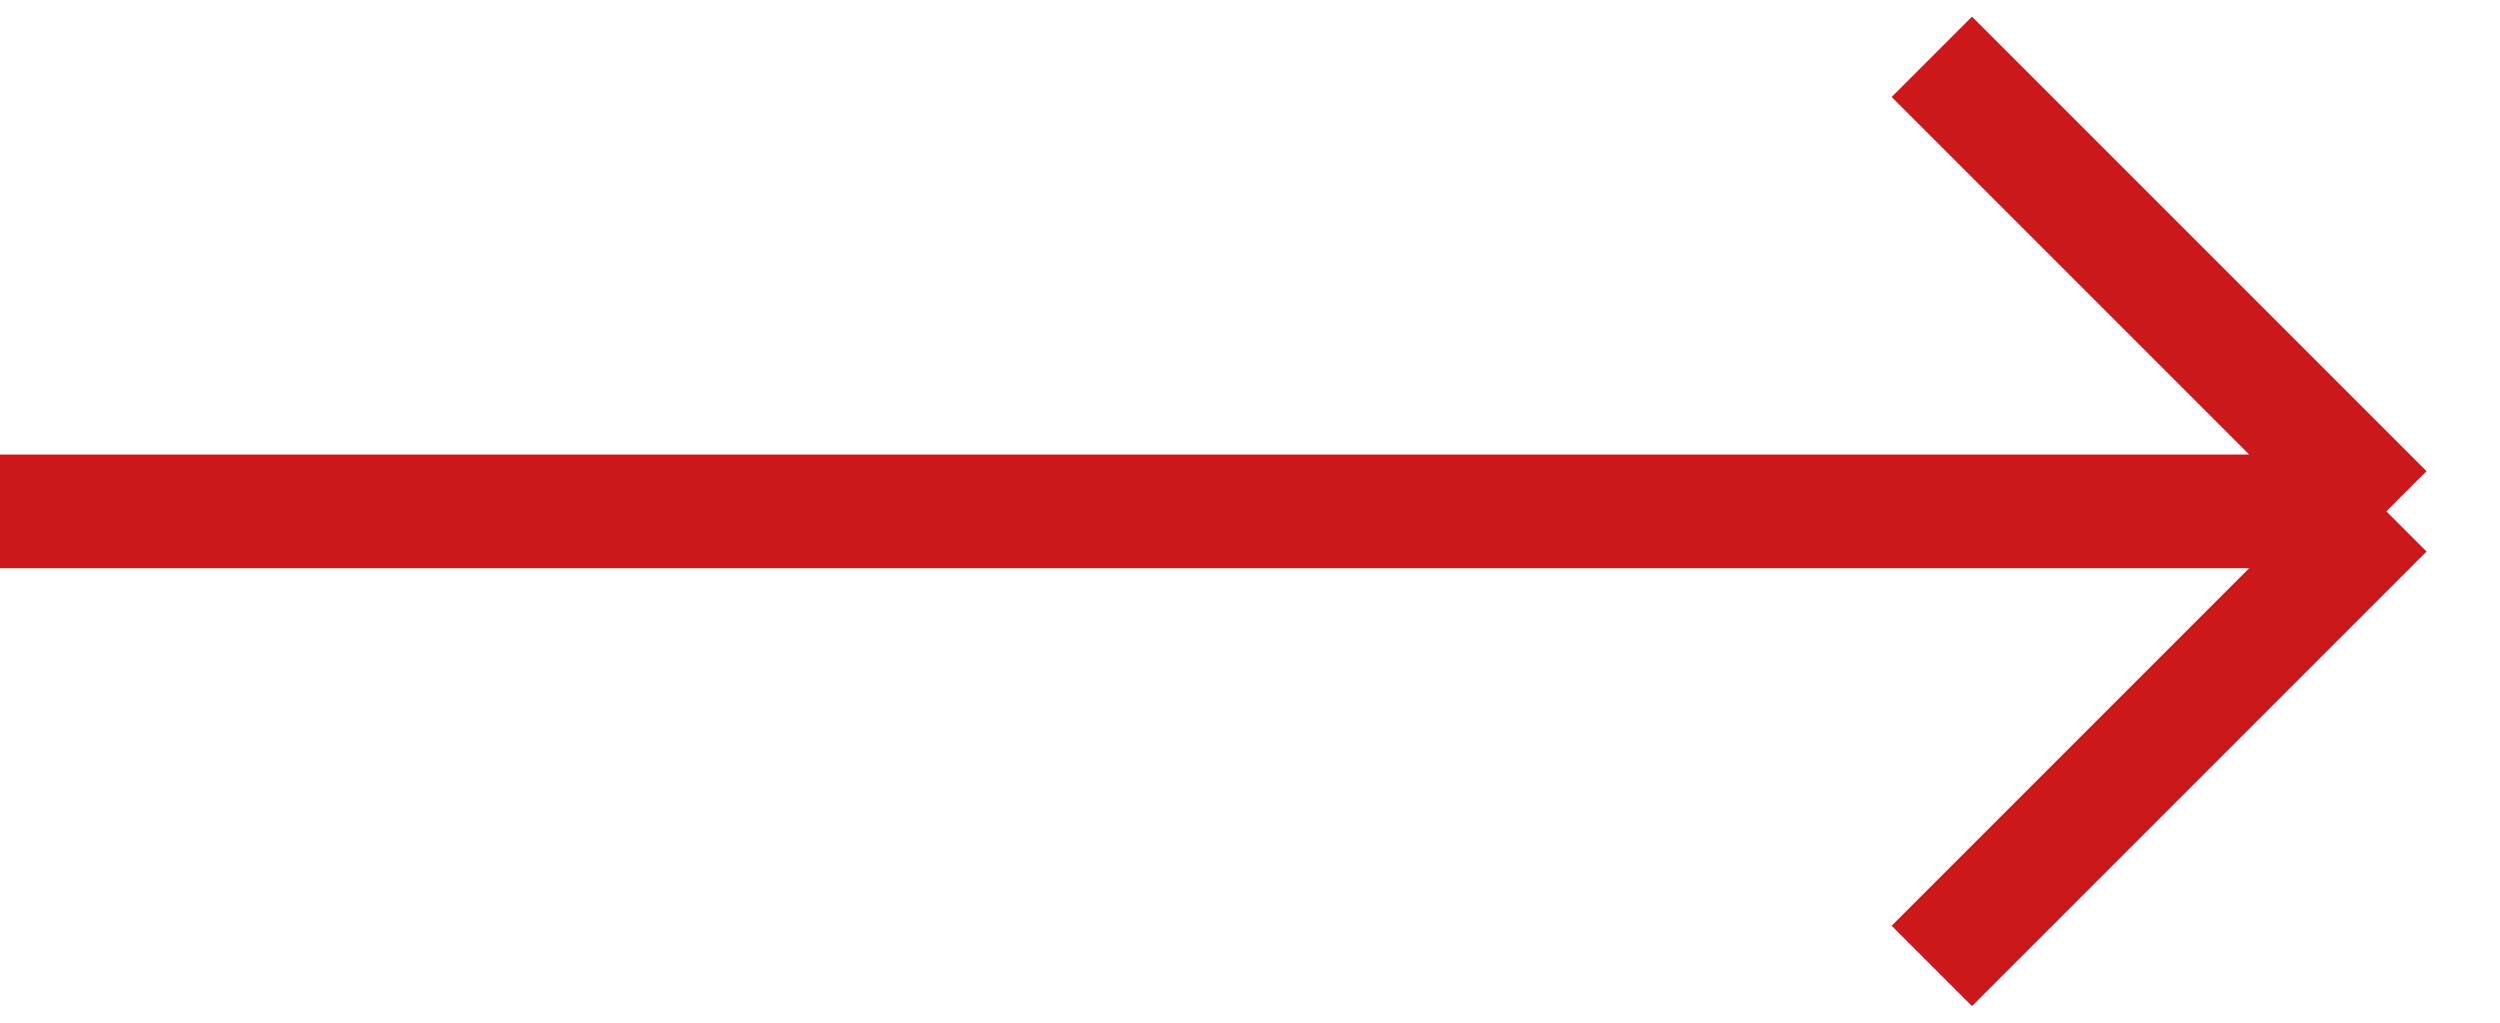
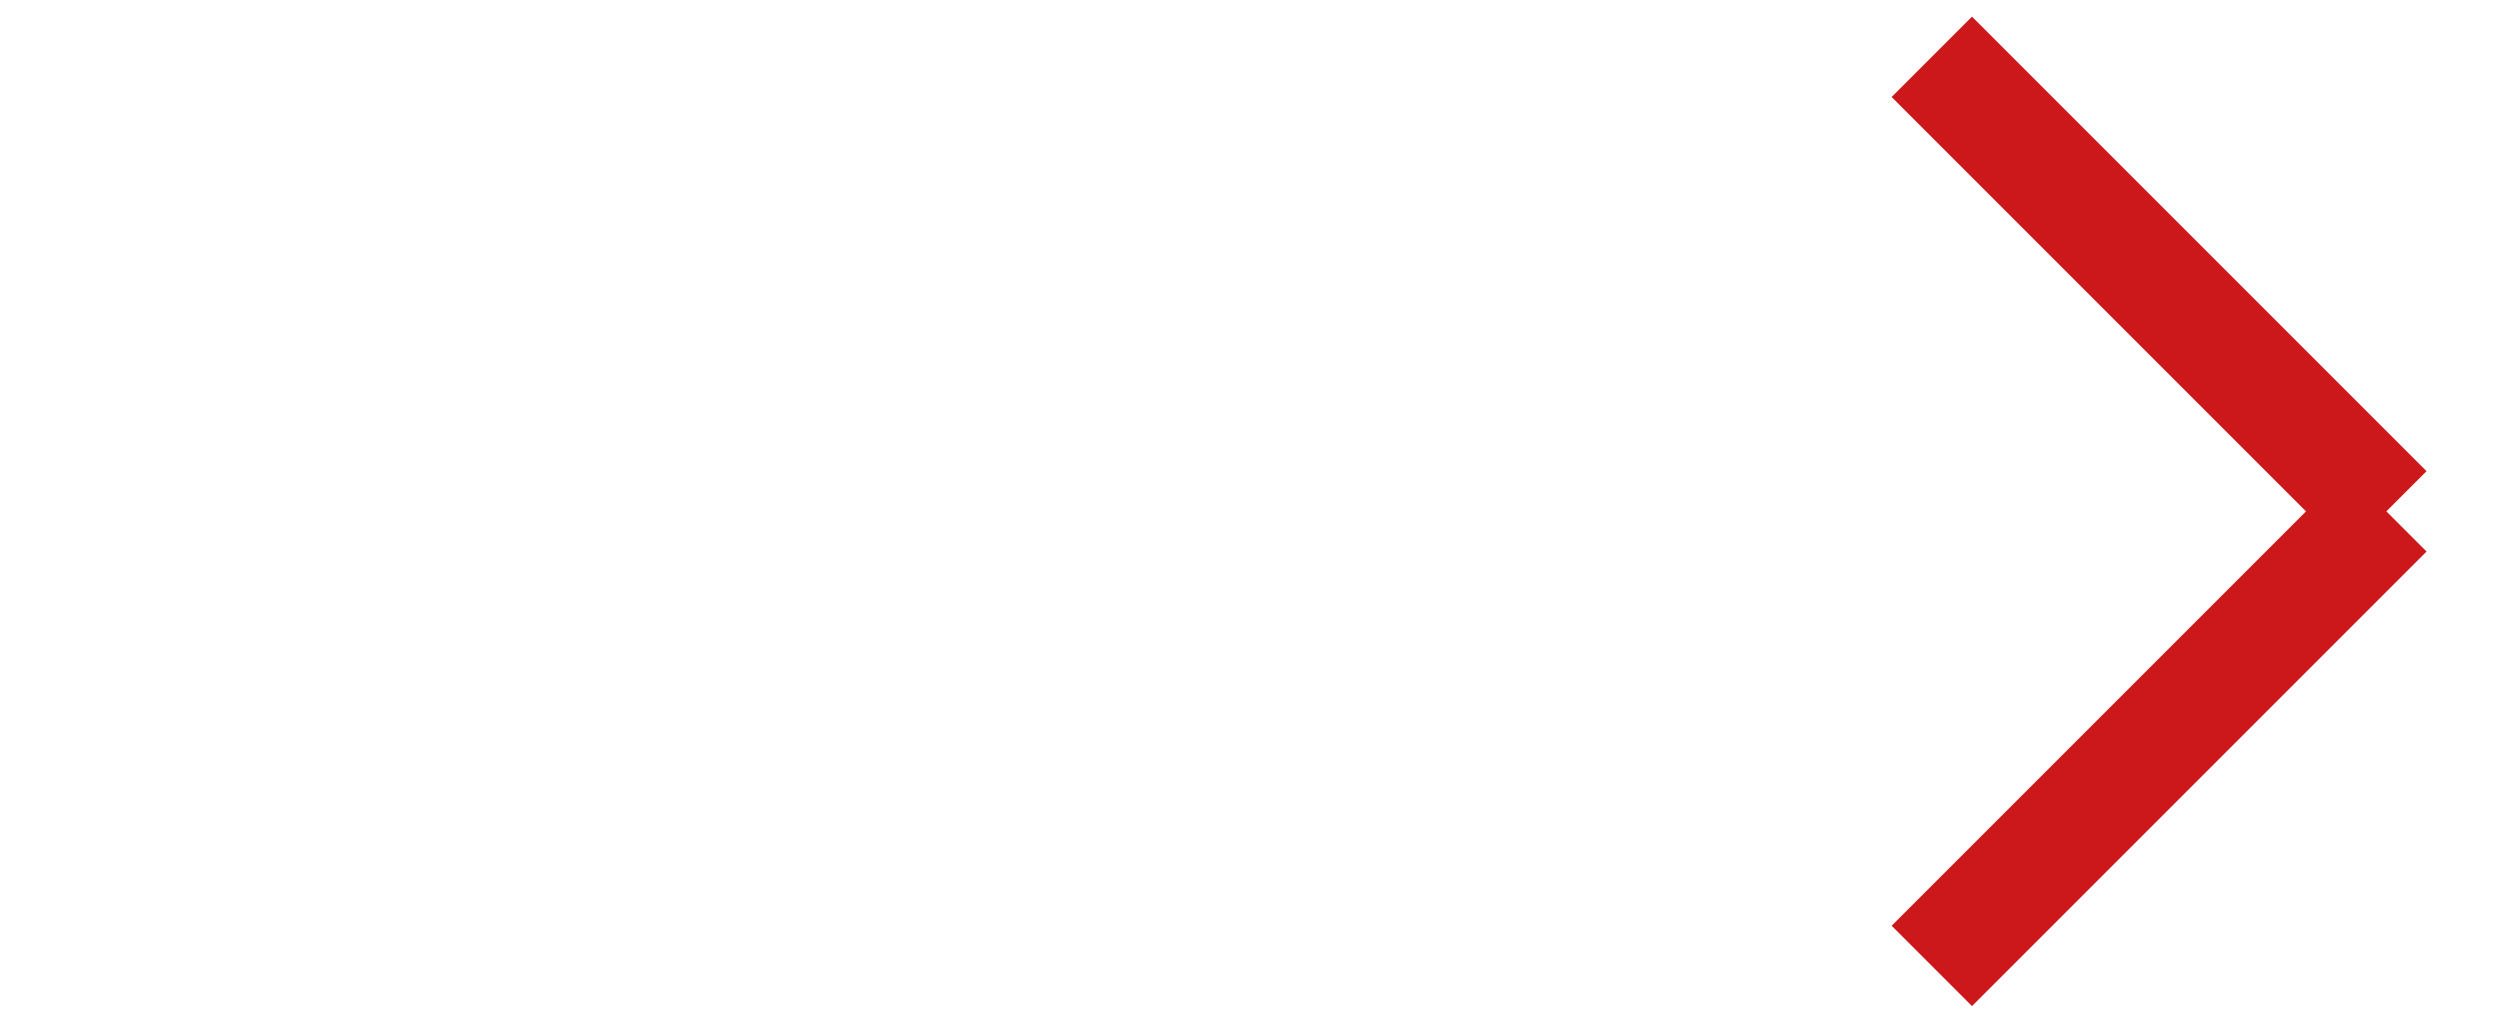
<svg xmlns="http://www.w3.org/2000/svg" width="44" height="18" viewBox="0 0 44 18" fill="none">
-   <path d="M0 9H42M42 9L34 17M42 9L34 1" stroke="#CD181B" stroke-width="2" />
+   <path d="M0 9M42 9L34 17M42 9L34 1" stroke="#CD181B" stroke-width="2" />
</svg>